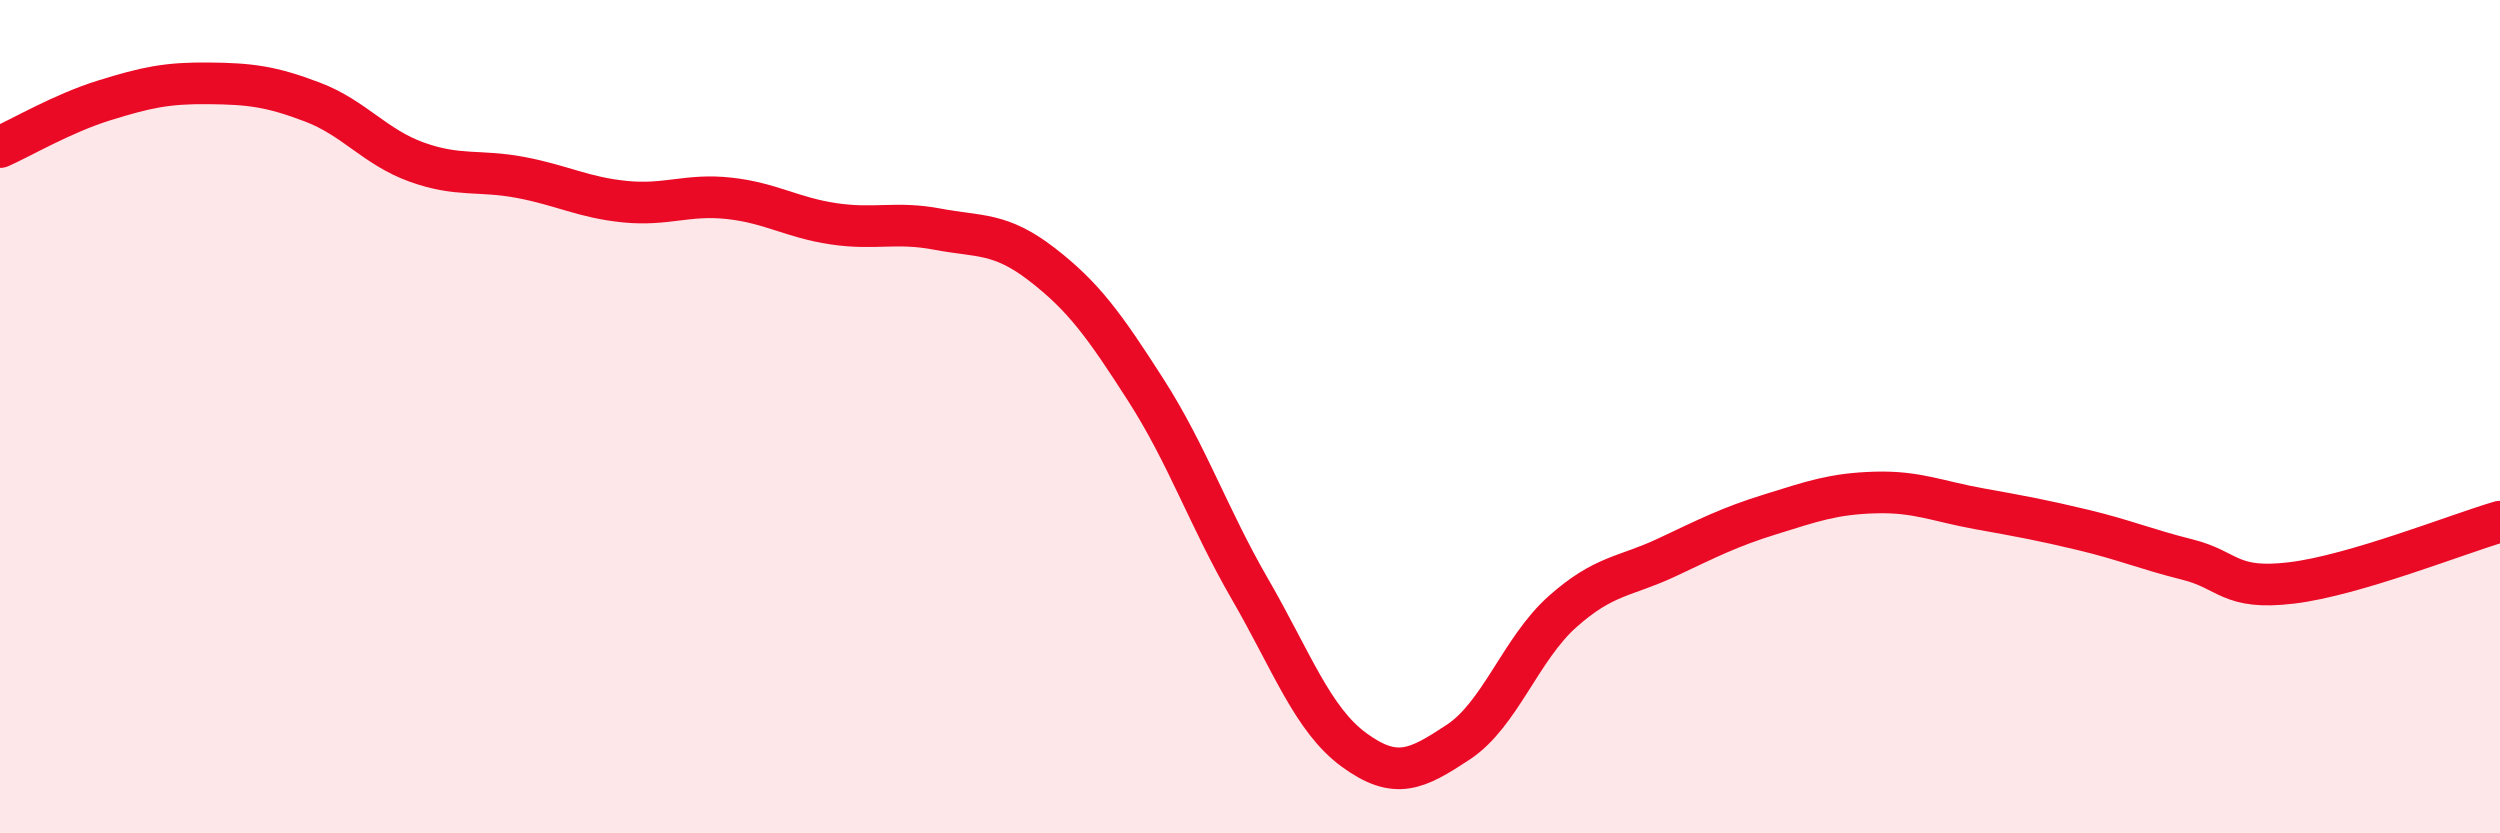
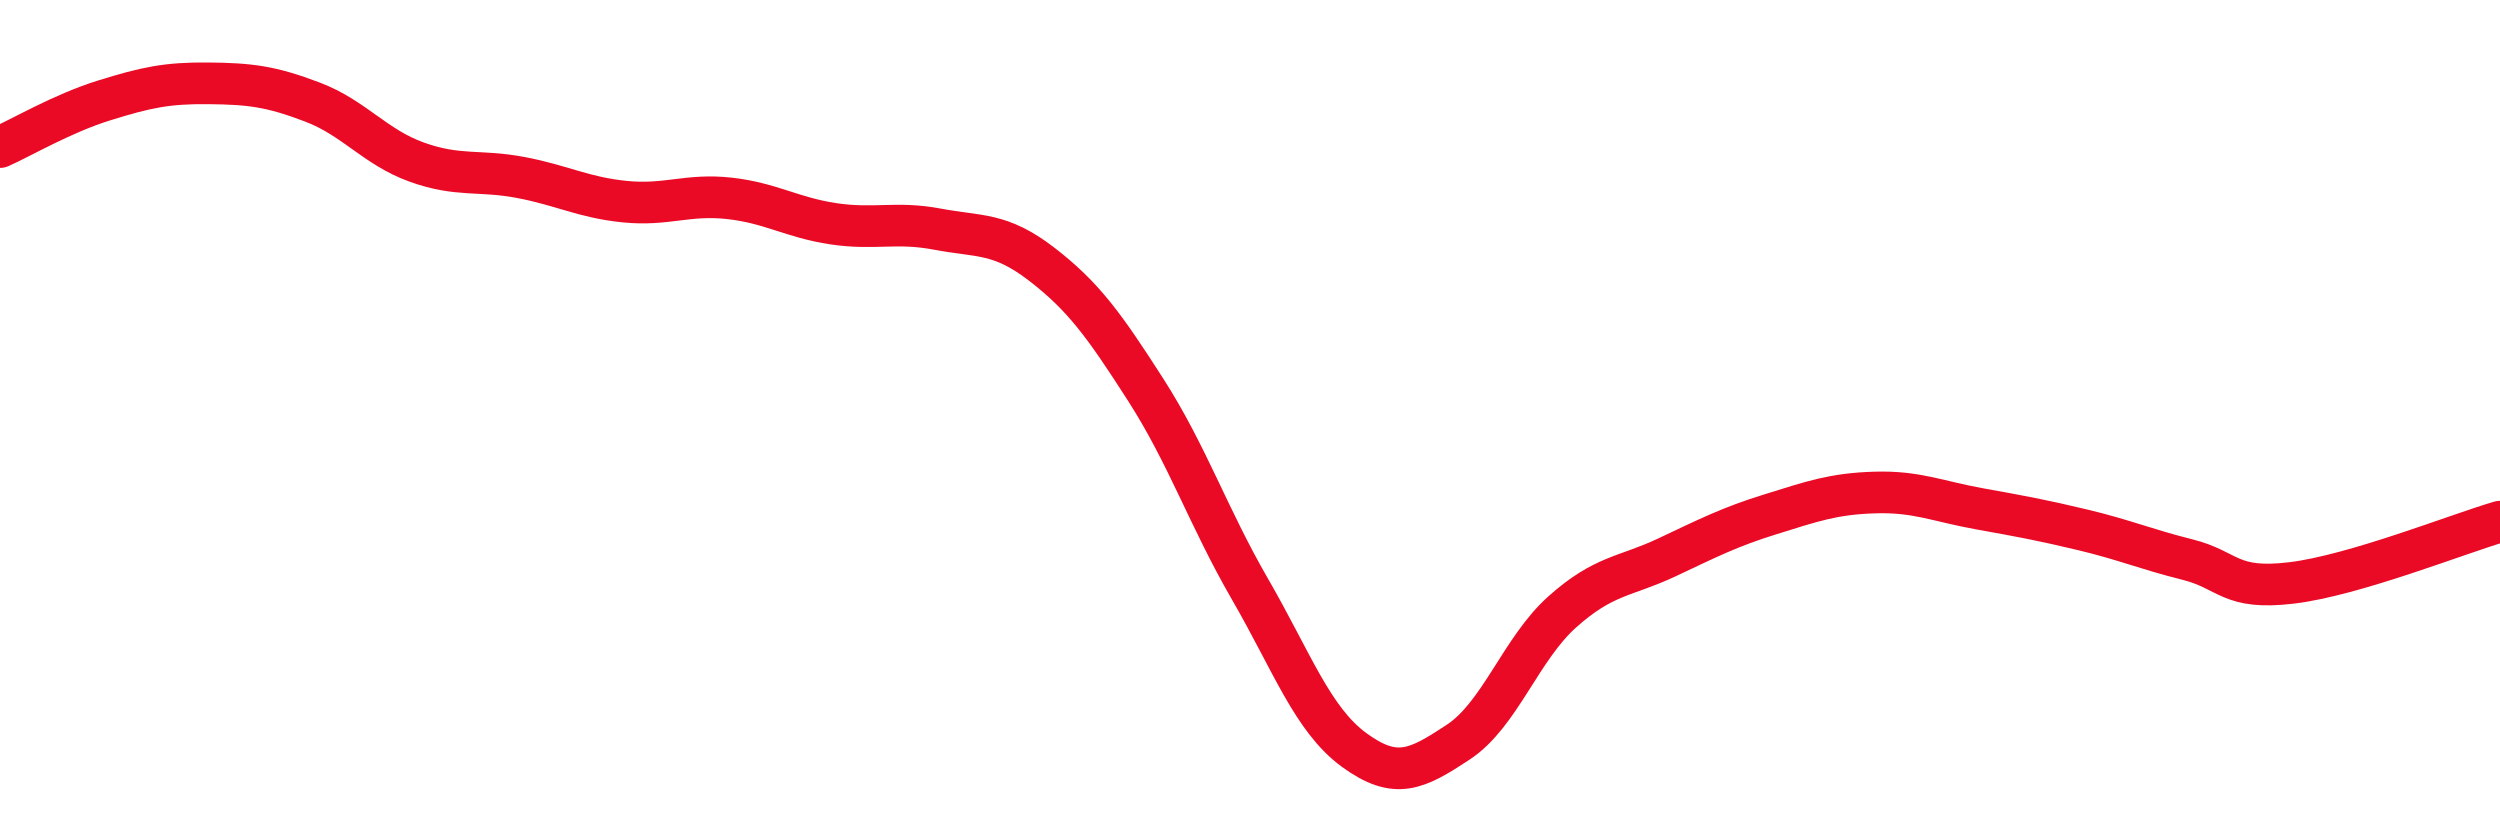
<svg xmlns="http://www.w3.org/2000/svg" width="60" height="20" viewBox="0 0 60 20">
-   <path d="M 0,3.53 C 0.5,3.31 1.5,2.72 2.5,2.41 C 3.5,2.1 4,1.99 5,2 C 6,2.01 6.5,2.07 7.5,2.45 C 8.5,2.83 9,3.53 10,3.89 C 11,4.25 11.5,4.07 12.5,4.26 C 13.5,4.45 14,4.74 15,4.84 C 16,4.94 16.5,4.65 17.5,4.76 C 18.5,4.87 19,5.22 20,5.37 C 21,5.52 21.5,5.31 22.5,5.5 C 23.5,5.69 24,5.57 25,6.34 C 26,7.11 26.5,7.8 27.5,9.36 C 28.5,10.92 29,12.41 30,14.14 C 31,15.87 31.5,17.27 32.5,18 C 33.5,18.73 34,18.47 35,17.81 C 36,17.15 36.5,15.57 37.5,14.68 C 38.5,13.79 39,13.85 40,13.38 C 41,12.91 41.5,12.65 42.5,12.34 C 43.5,12.03 44,11.85 45,11.82 C 46,11.79 46.5,12.03 47.5,12.21 C 48.5,12.39 49,12.48 50,12.72 C 51,12.96 51.5,13.18 52.5,13.43 C 53.5,13.68 53.5,14.17 55,13.99 C 56.5,13.81 59,12.81 60,12.52L60 20L0 20Z" fill="#EB0A25" opacity="0.1" stroke-linecap="round" stroke-linejoin="round" />
  <path d="M 0,3.53 C 0.5,3.31 1.5,2.72 2.5,2.41 C 3.5,2.1 4,1.99 5,2 C 6,2.01 6.5,2.07 7.5,2.45 C 8.5,2.83 9,3.53 10,3.89 C 11,4.25 11.5,4.07 12.5,4.26 C 13.5,4.45 14,4.74 15,4.84 C 16,4.94 16.5,4.65 17.5,4.76 C 18.5,4.87 19,5.22 20,5.37 C 21,5.52 21.5,5.31 22.5,5.5 C 23.5,5.69 24,5.57 25,6.34 C 26,7.11 26.5,7.8 27.5,9.36 C 28.5,10.92 29,12.41 30,14.14 C 31,15.87 31.5,17.27 32.5,18 C 33.5,18.73 34,18.47 35,17.81 C 36,17.15 36.5,15.57 37.5,14.68 C 38.5,13.79 39,13.85 40,13.38 C 41,12.91 41.5,12.65 42.5,12.34 C 43.5,12.03 44,11.85 45,11.82 C 46,11.79 46.5,12.03 47.5,12.21 C 48.5,12.39 49,12.48 50,12.72 C 51,12.96 51.5,13.18 52.5,13.43 C 53.5,13.68 53.5,14.17 55,13.99 C 56.5,13.81 59,12.81 60,12.52" stroke="#EB0A25" stroke-width="1" fill="none" stroke-linecap="round" stroke-linejoin="round" />
</svg>